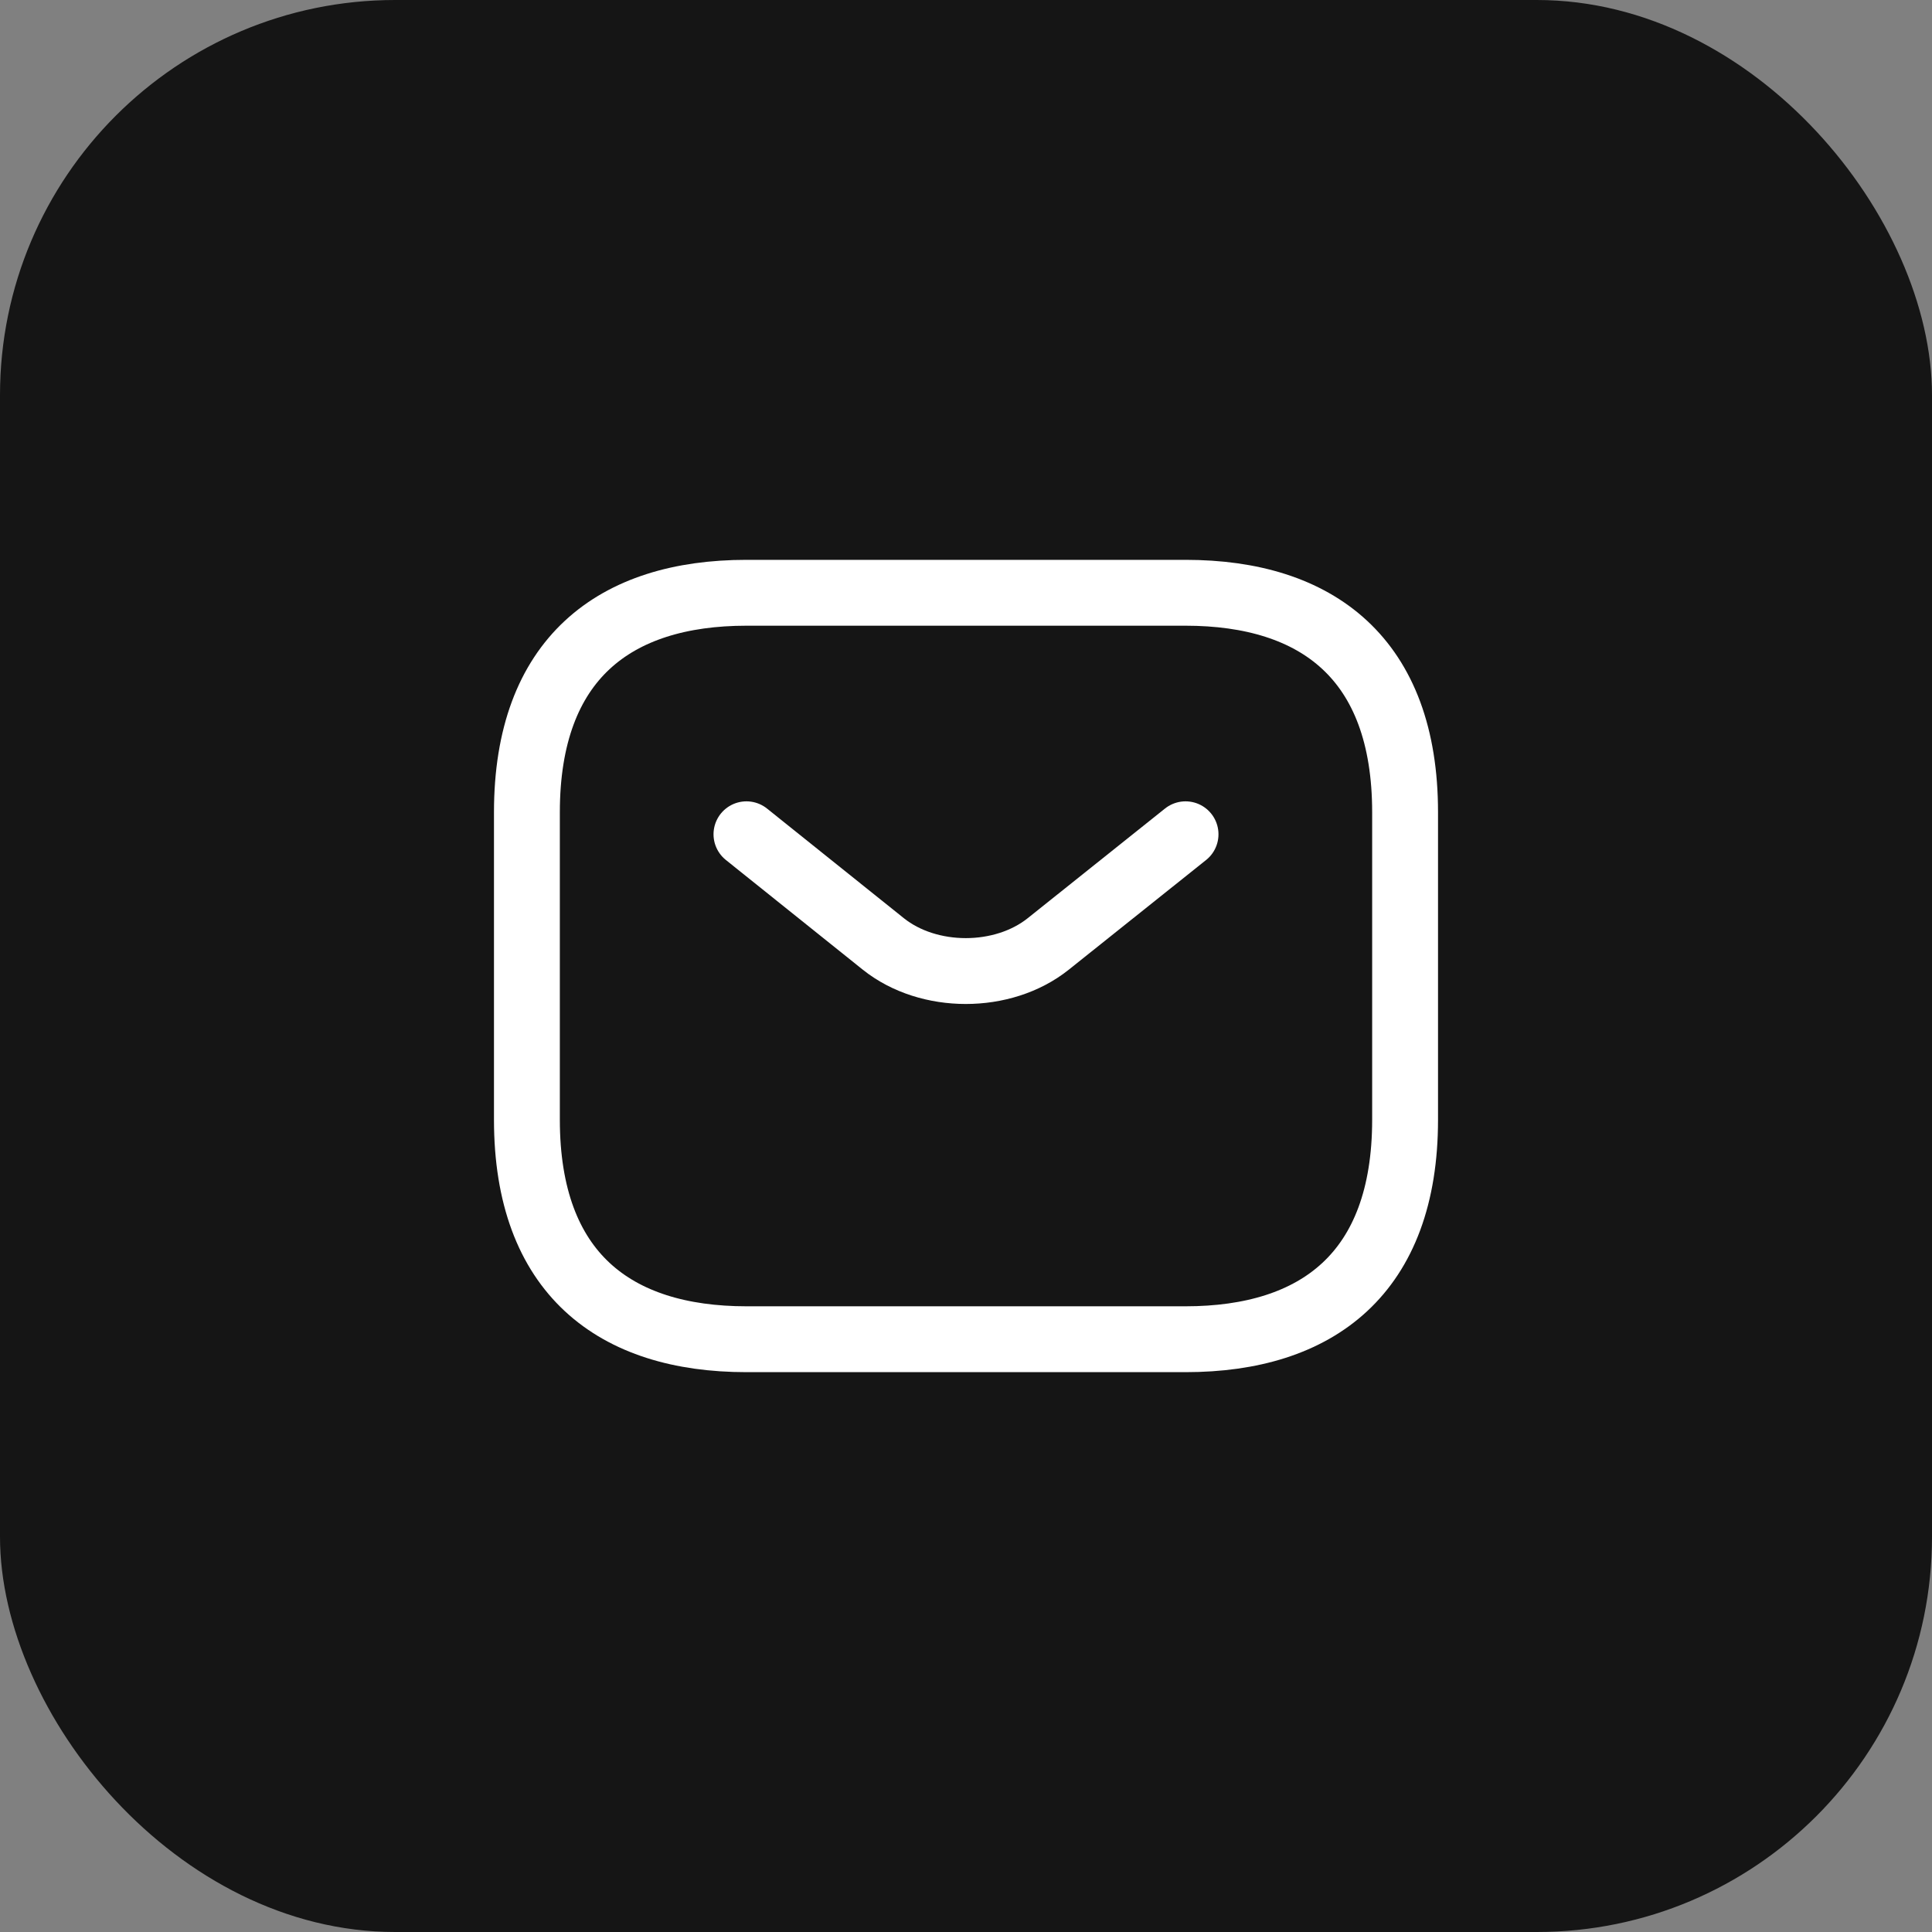
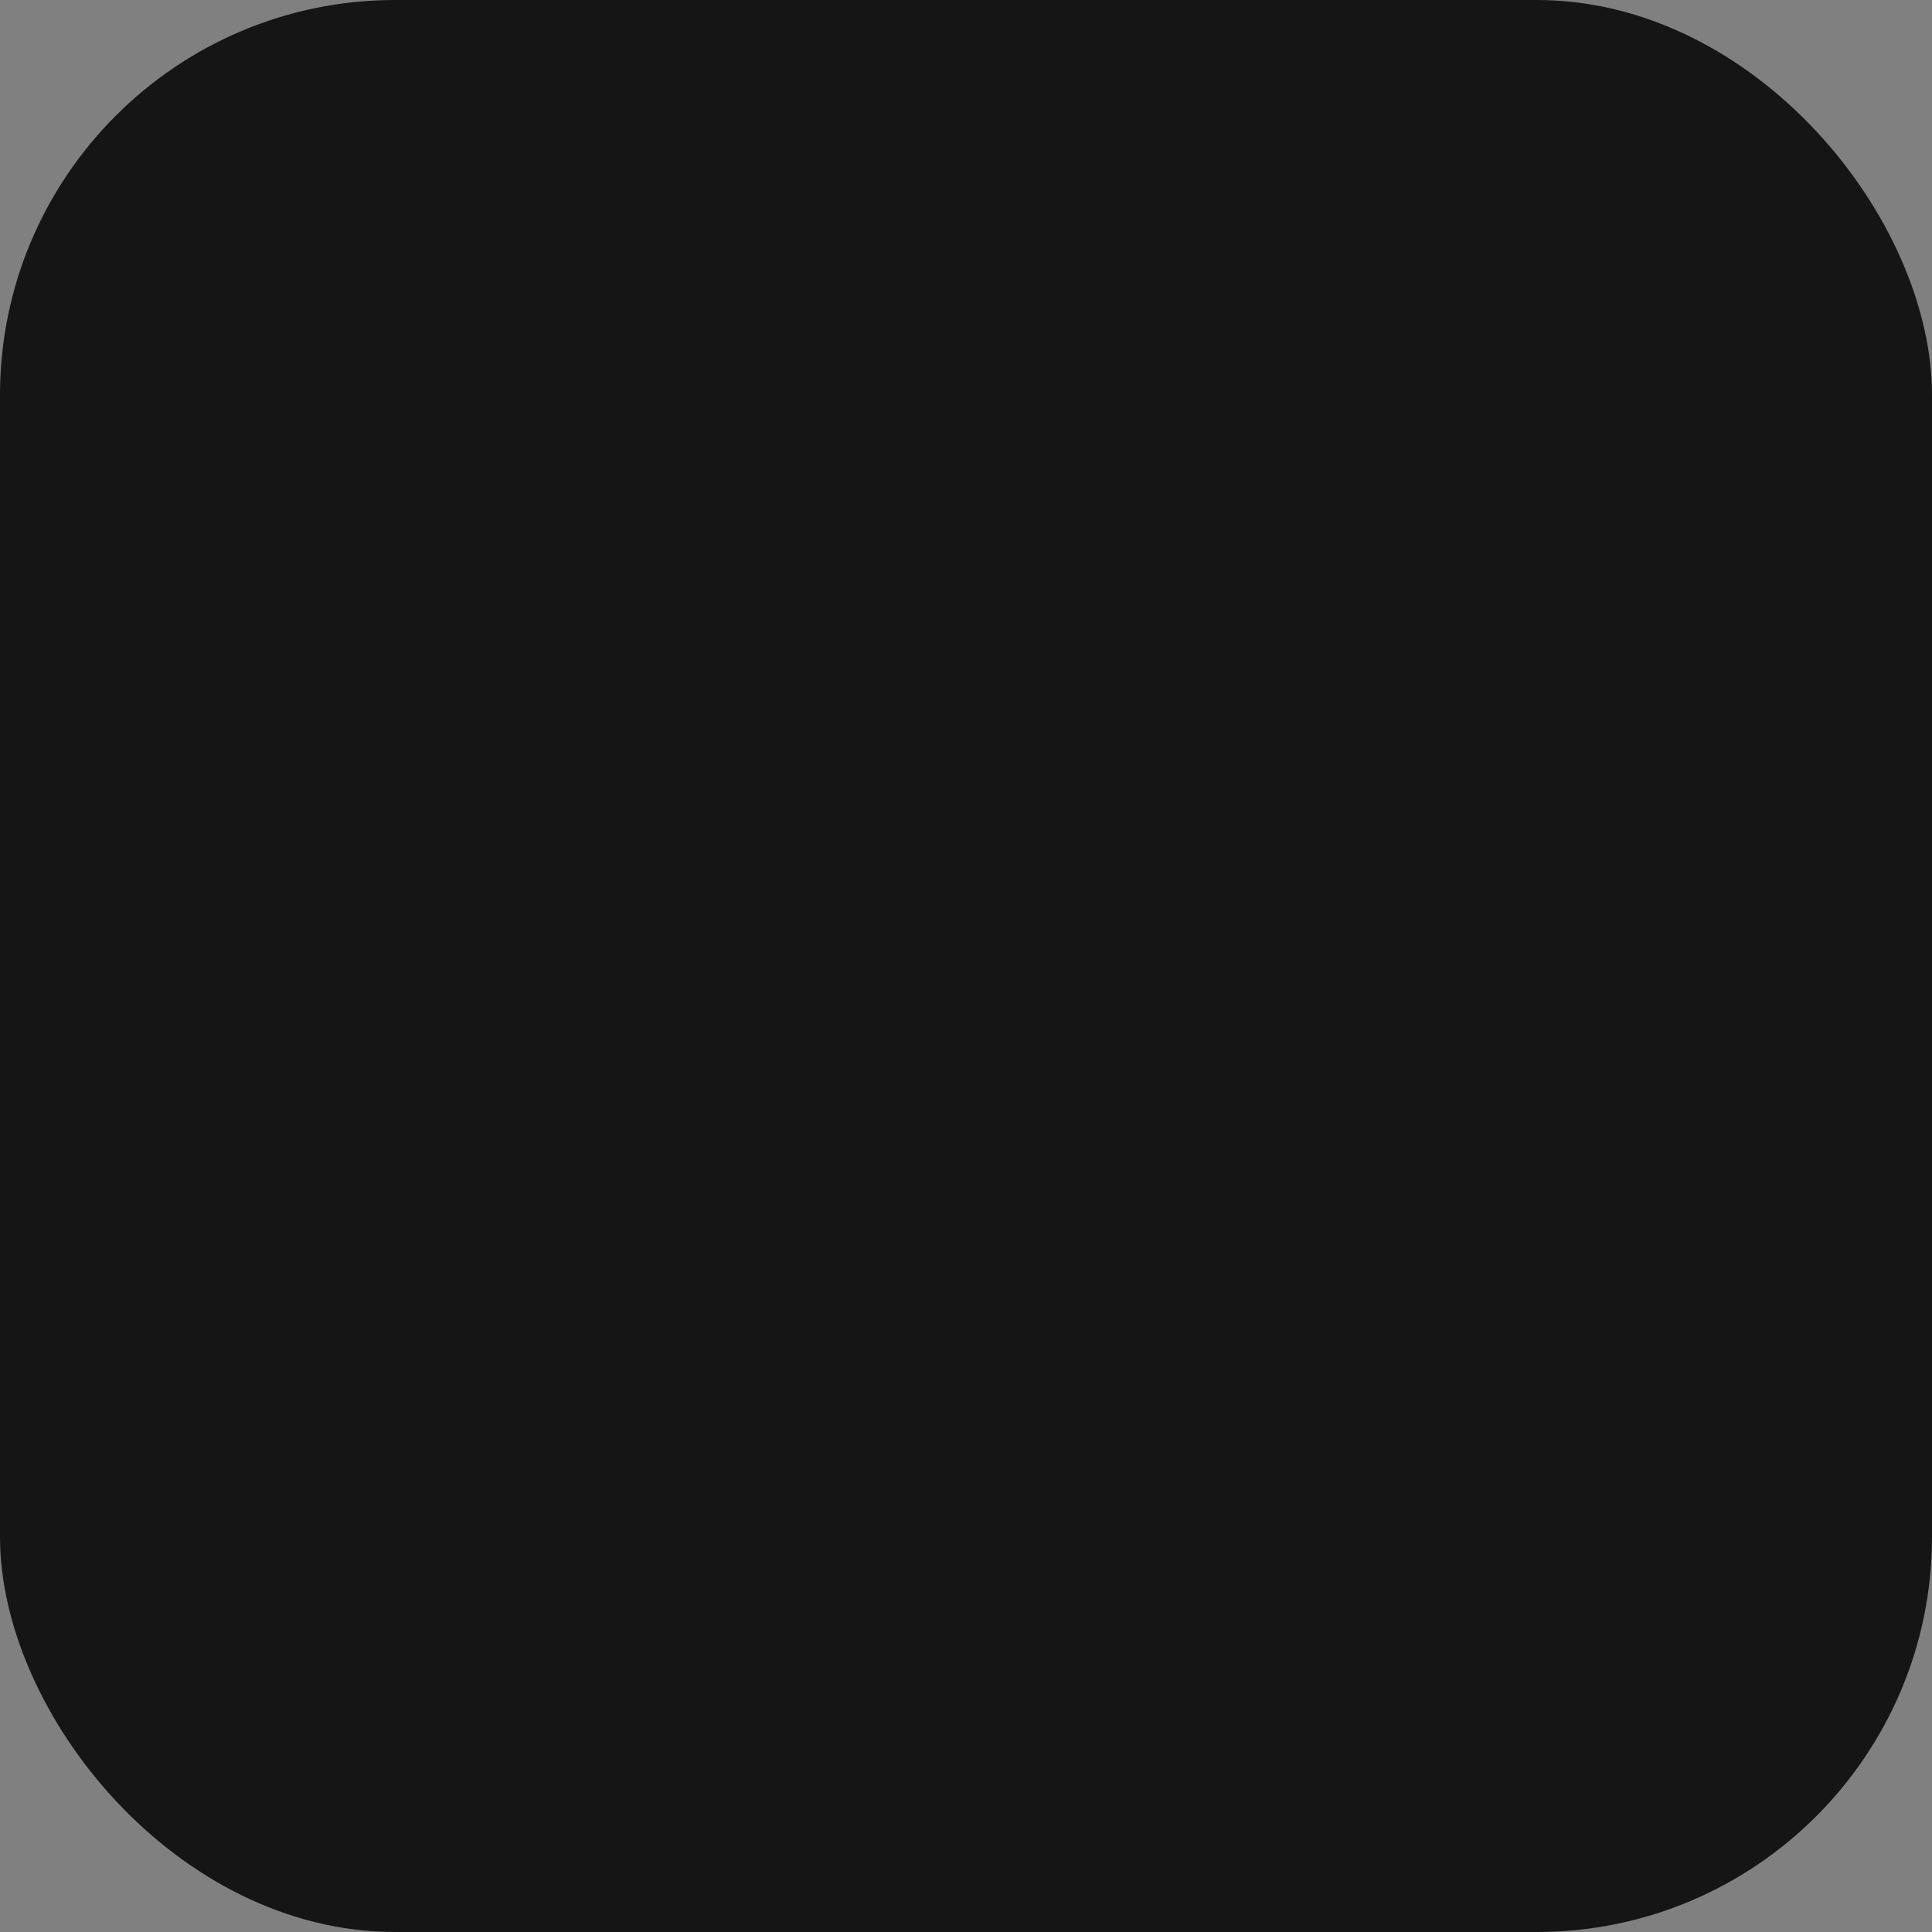
<svg xmlns="http://www.w3.org/2000/svg" width="44" height="44" viewBox="0 0 44 44" fill="none">
  <rect x="0" y="0" width="44" height="44" fill="#808080" stroke="none" />
  <rect width="44" height="44" rx="9" fill="#151515" />
-   <path d="M27 30.5H17C14 30.5 12 29 12 25.5V18.5C12 15 14 13.5 17 13.5H27C30 13.5 32 15 32 18.5V25.5C32 29 30 30.5 27 30.5Z" stroke="white" stroke-width="1.5" stroke-miterlimit="10" stroke-linecap="round" stroke-linejoin="round" />
-   <path d="M27 19L23.87 21.5C22.84 22.32 21.15 22.32 20.12 21.5L17 19" stroke="white" stroke-width="1.5" stroke-miterlimit="10" stroke-linecap="round" stroke-linejoin="round" />
</svg>